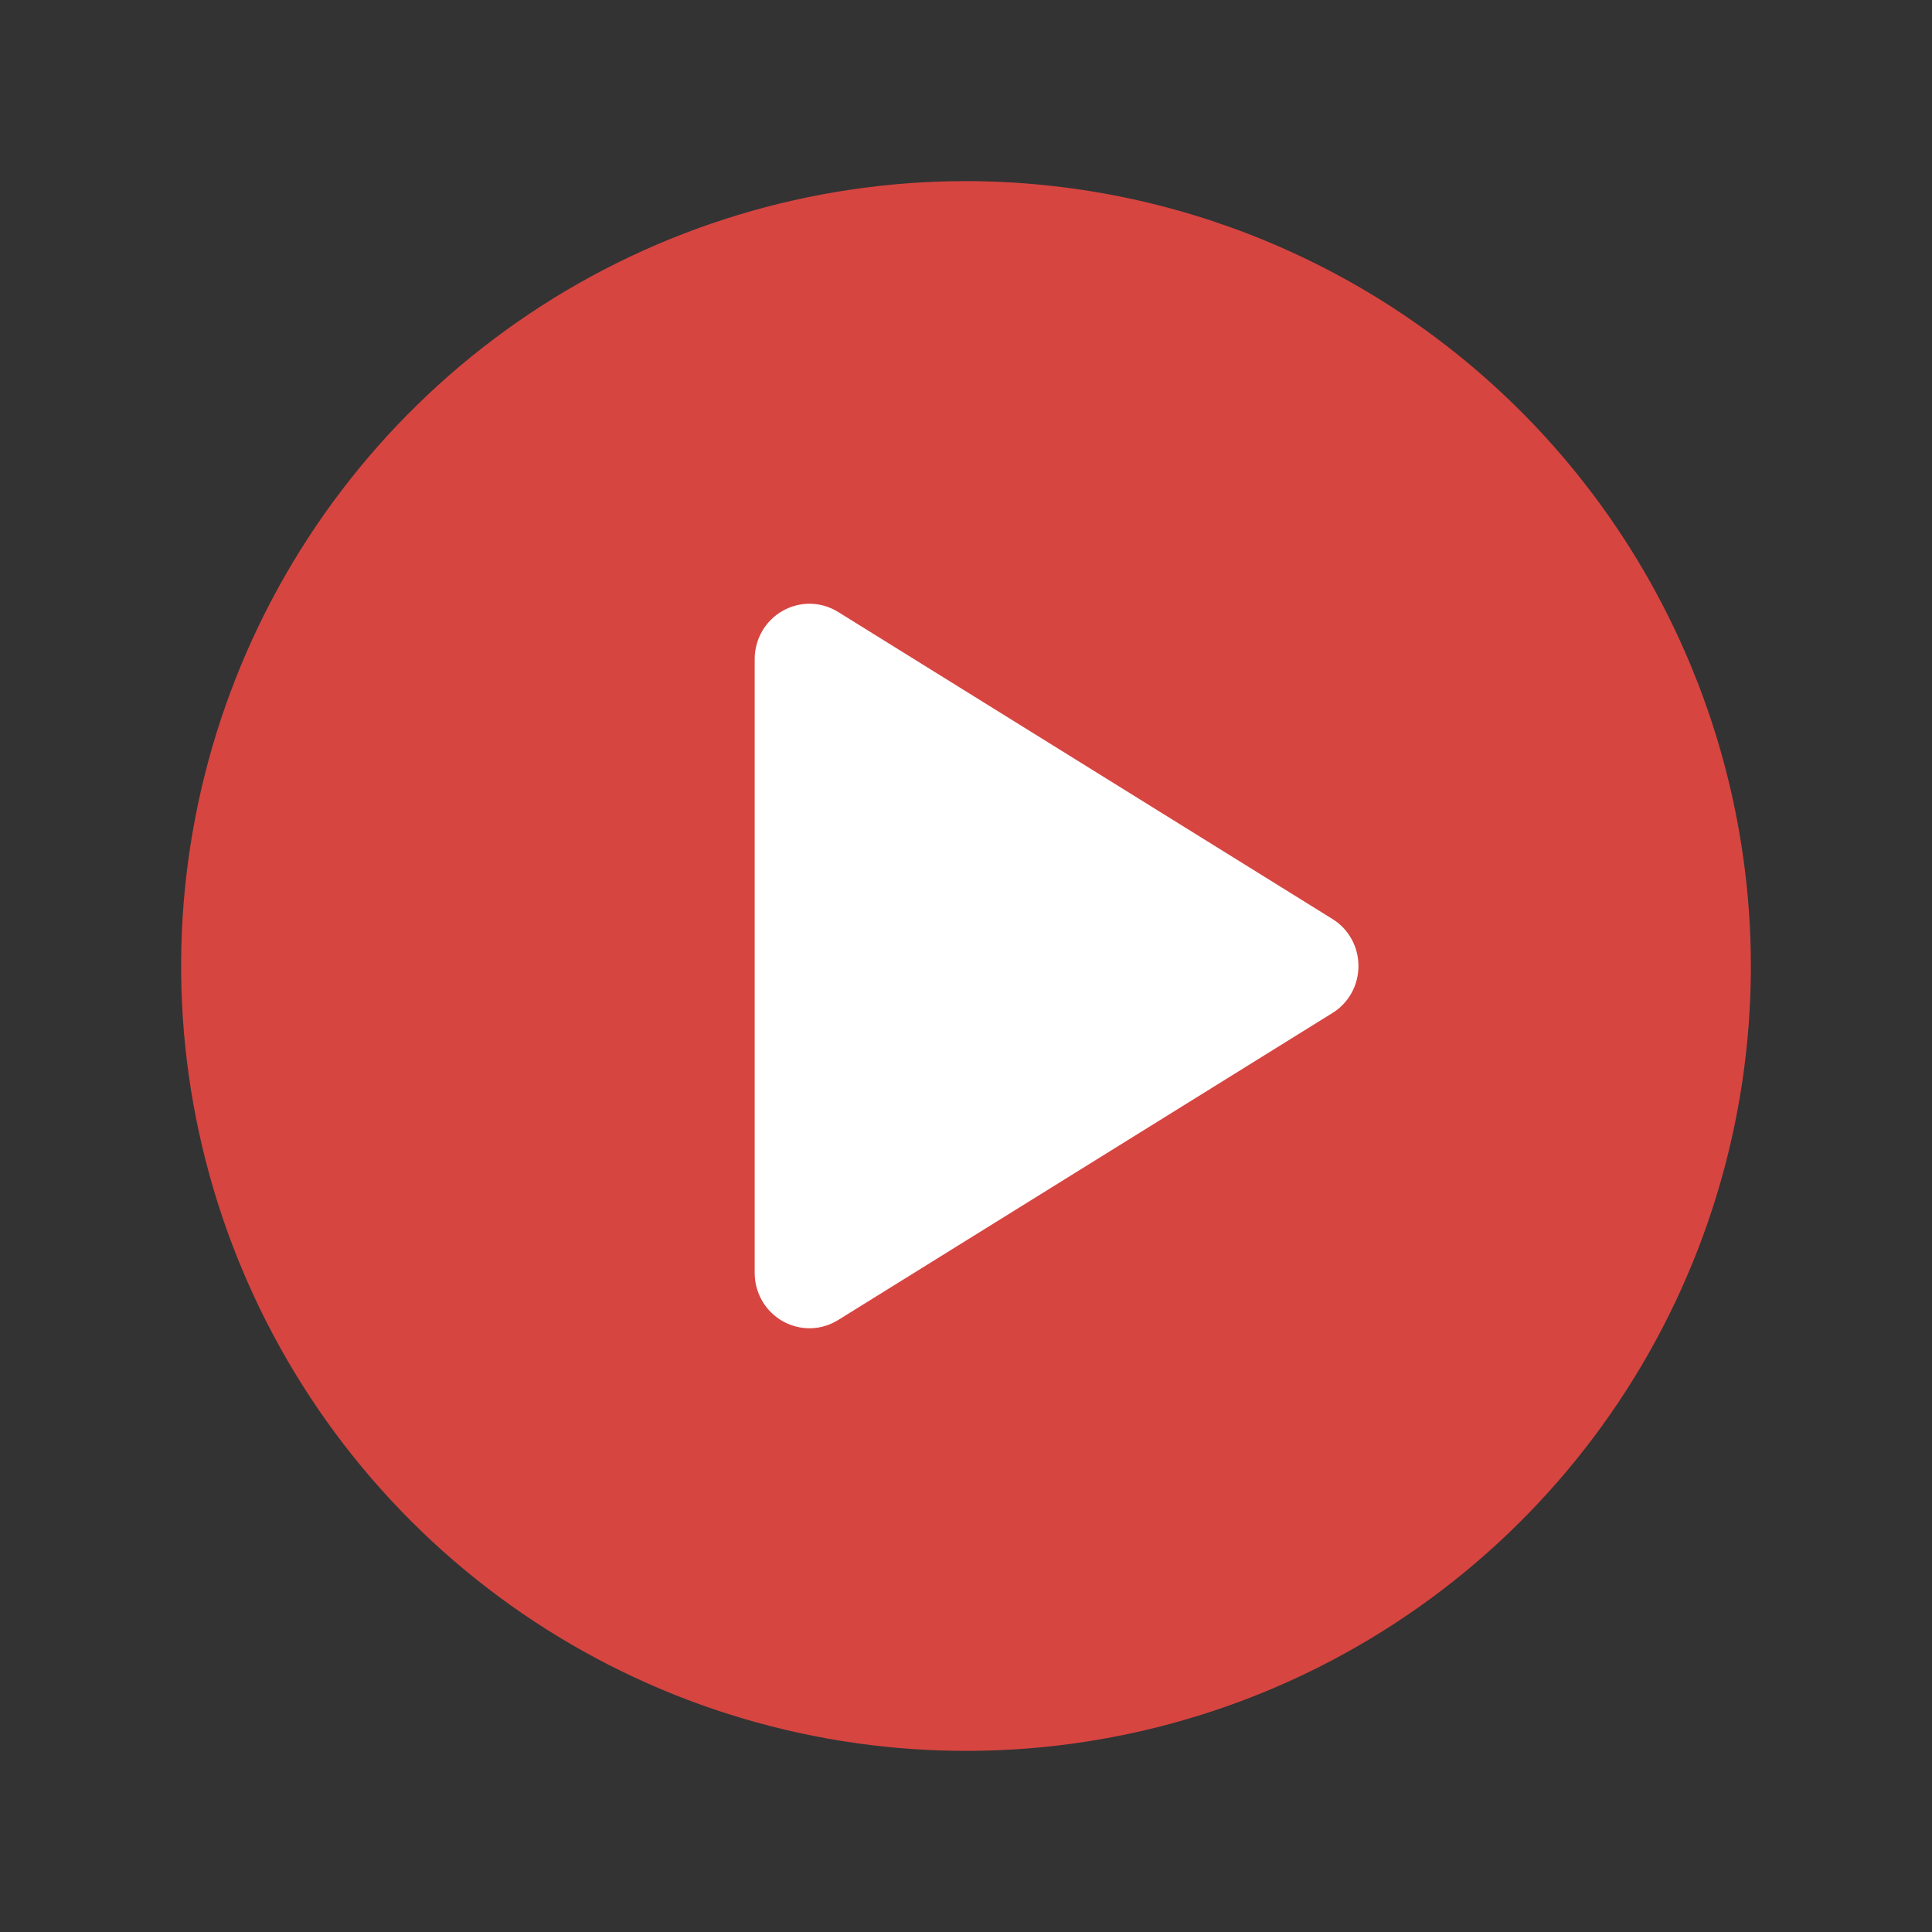
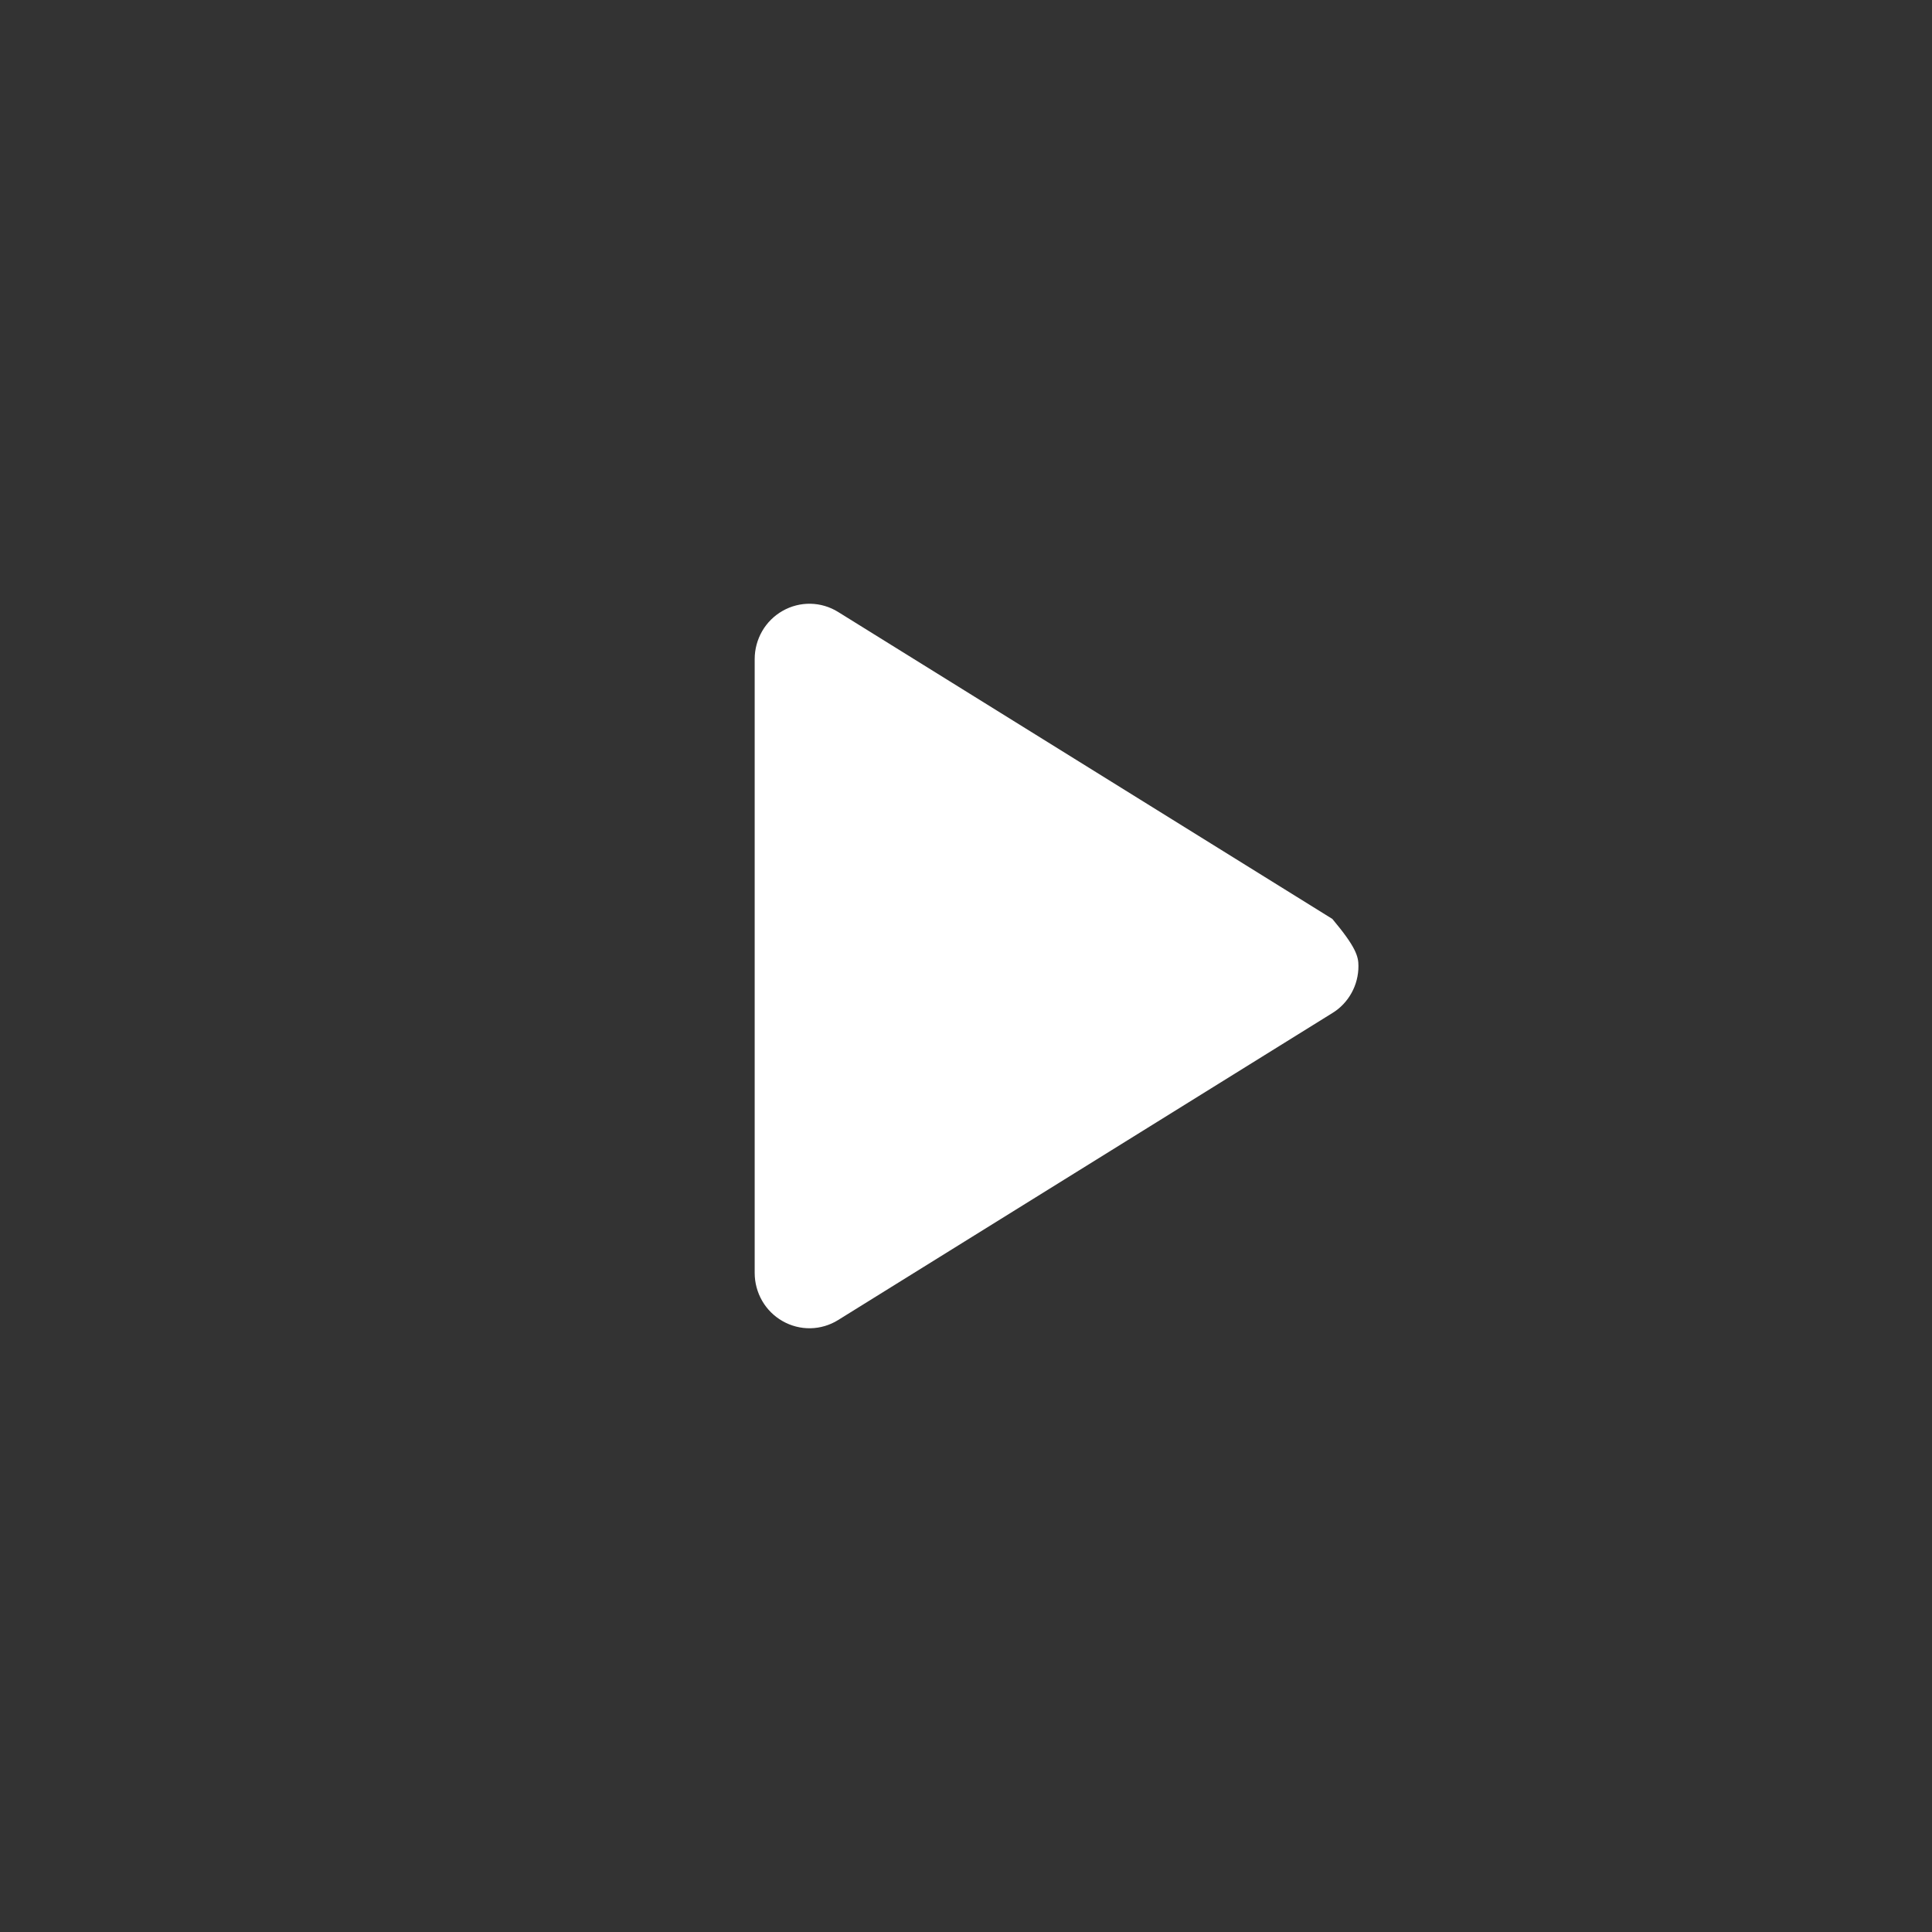
<svg xmlns="http://www.w3.org/2000/svg" width="64" height="64" viewBox="0 0 64 64" fill="none">
  <rect x="0" y="0" width="64" height="64" fill="#333333" stroke="none" />
-   <path d="M32 6C26.858 6 21.831 7.525 17.555 10.382C13.28 13.239 9.947 17.299 7.979 22.05C6.011 26.801 5.496 32.029 6.5 37.072C7.503 42.116 9.979 46.749 13.615 50.385C17.251 54.021 21.884 56.497 26.928 57.5C31.971 58.504 37.199 57.989 41.95 56.021C46.701 54.053 50.761 50.721 53.618 46.445C56.475 42.169 58 37.142 58 32C57.993 25.107 55.251 18.498 50.377 13.623C45.502 8.749 38.893 6.007 32 6ZM42.138 33.645L29.137 42.645C28.837 42.852 28.486 42.974 28.122 42.996C27.758 43.019 27.395 42.941 27.071 42.771C26.748 42.602 26.477 42.347 26.289 42.035C26.1 41.723 26 41.365 26 41V23C26 22.635 26.1 22.277 26.289 21.965C26.477 21.653 26.748 21.398 27.071 21.229C27.395 21.059 27.758 20.982 28.122 21.004C28.486 21.026 28.837 21.148 29.137 21.355L42.138 30.355C42.404 30.539 42.621 30.785 42.771 31.071C42.922 31.358 43 31.677 43 32C43 32.324 42.922 32.642 42.771 32.929C42.621 33.215 42.404 33.461 42.138 33.645Z" fill="#D74541" />
-   <path d="M45 32C45.001 32.313 44.922 32.622 44.77 32.895C44.619 33.168 44.401 33.397 44.136 33.559L27.764 43.728C27.488 43.9 27.171 43.994 26.848 44C26.524 44.006 26.205 43.924 25.923 43.763C25.643 43.604 25.41 43.373 25.248 43.093C25.086 42.812 25 42.493 25 42.168V21.832C25 21.507 25.086 21.188 25.248 20.907C25.41 20.627 25.643 20.396 25.923 20.237C26.205 20.076 26.524 19.994 26.848 20C27.171 20.006 27.488 20.1 27.764 20.272L44.136 30.441C44.401 30.603 44.619 30.832 44.77 31.105C44.922 31.378 45.001 31.687 45 32Z" fill="white" />
+   <path d="M45 32C45.001 32.313 44.922 32.622 44.77 32.895C44.619 33.168 44.401 33.397 44.136 33.559L27.764 43.728C27.488 43.9 27.171 43.994 26.848 44C26.524 44.006 26.205 43.924 25.923 43.763C25.643 43.604 25.41 43.373 25.248 43.093C25.086 42.812 25 42.493 25 42.168V21.832C25 21.507 25.086 21.188 25.248 20.907C25.41 20.627 25.643 20.396 25.923 20.237C26.205 20.076 26.524 19.994 26.848 20C27.171 20.006 27.488 20.1 27.764 20.272L44.136 30.441C44.922 31.378 45.001 31.687 45 32Z" fill="white" />
</svg>